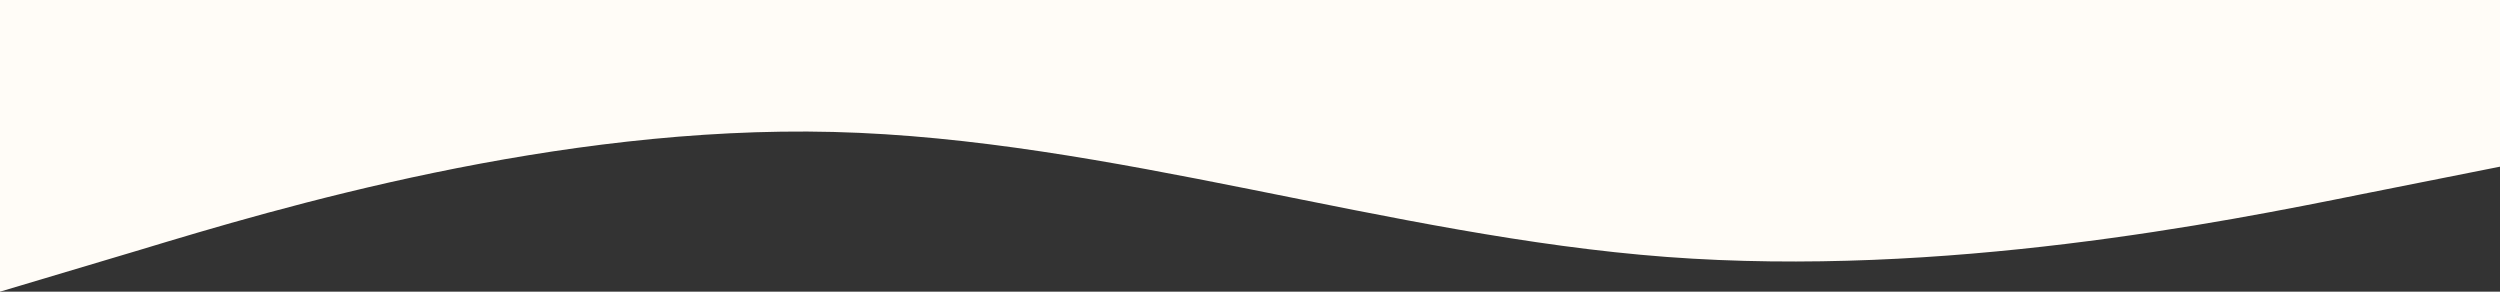
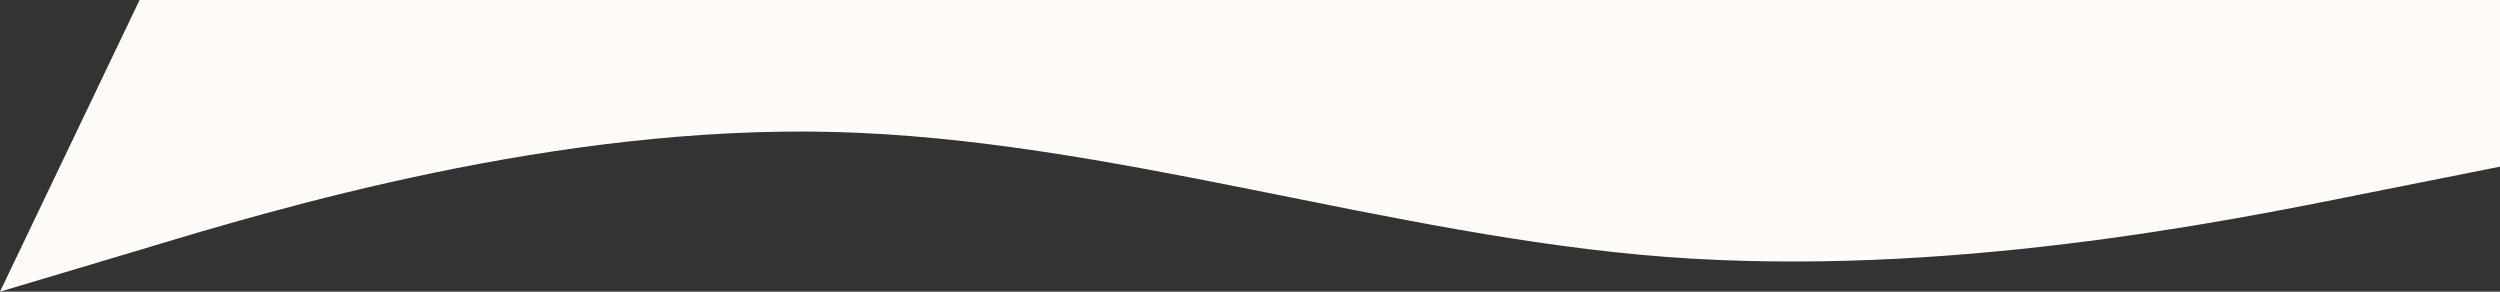
<svg xmlns="http://www.w3.org/2000/svg" width="4800" height="560" viewBox="0 0 4800 560" fill="none">
  <rect x="0" y="0" width="4800" height="560" fill="#333333" stroke="none" />
-   <path fill-rule="evenodd" clip-rule="evenodd" d="M4800 320L4532 373.333C4268 426.667 3732 533.333 3200 493.333C2668 453.333 2132 266.667 1600 253.333C1068 240 532 400 268 480L0 560L4.89567e-05 7.61677e-06L268 3.10461e-05C532 5.41257e-05 1068 0 1600 0C2132 0 2668 0 3200 0C3732 0 4268 0 4532 0L4800 0L4800 320Z" fill="#FFFCF7" />
+   <path fill-rule="evenodd" clip-rule="evenodd" d="M4800 320L4532 373.333C4268 426.667 3732 533.333 3200 493.333C2668 453.333 2132 266.667 1600 253.333C1068 240 532 400 268 480L0 560L268 3.10461e-05C532 5.41257e-05 1068 0 1600 0C2132 0 2668 0 3200 0C3732 0 4268 0 4532 0L4800 0L4800 320Z" fill="#FFFCF7" />
</svg>